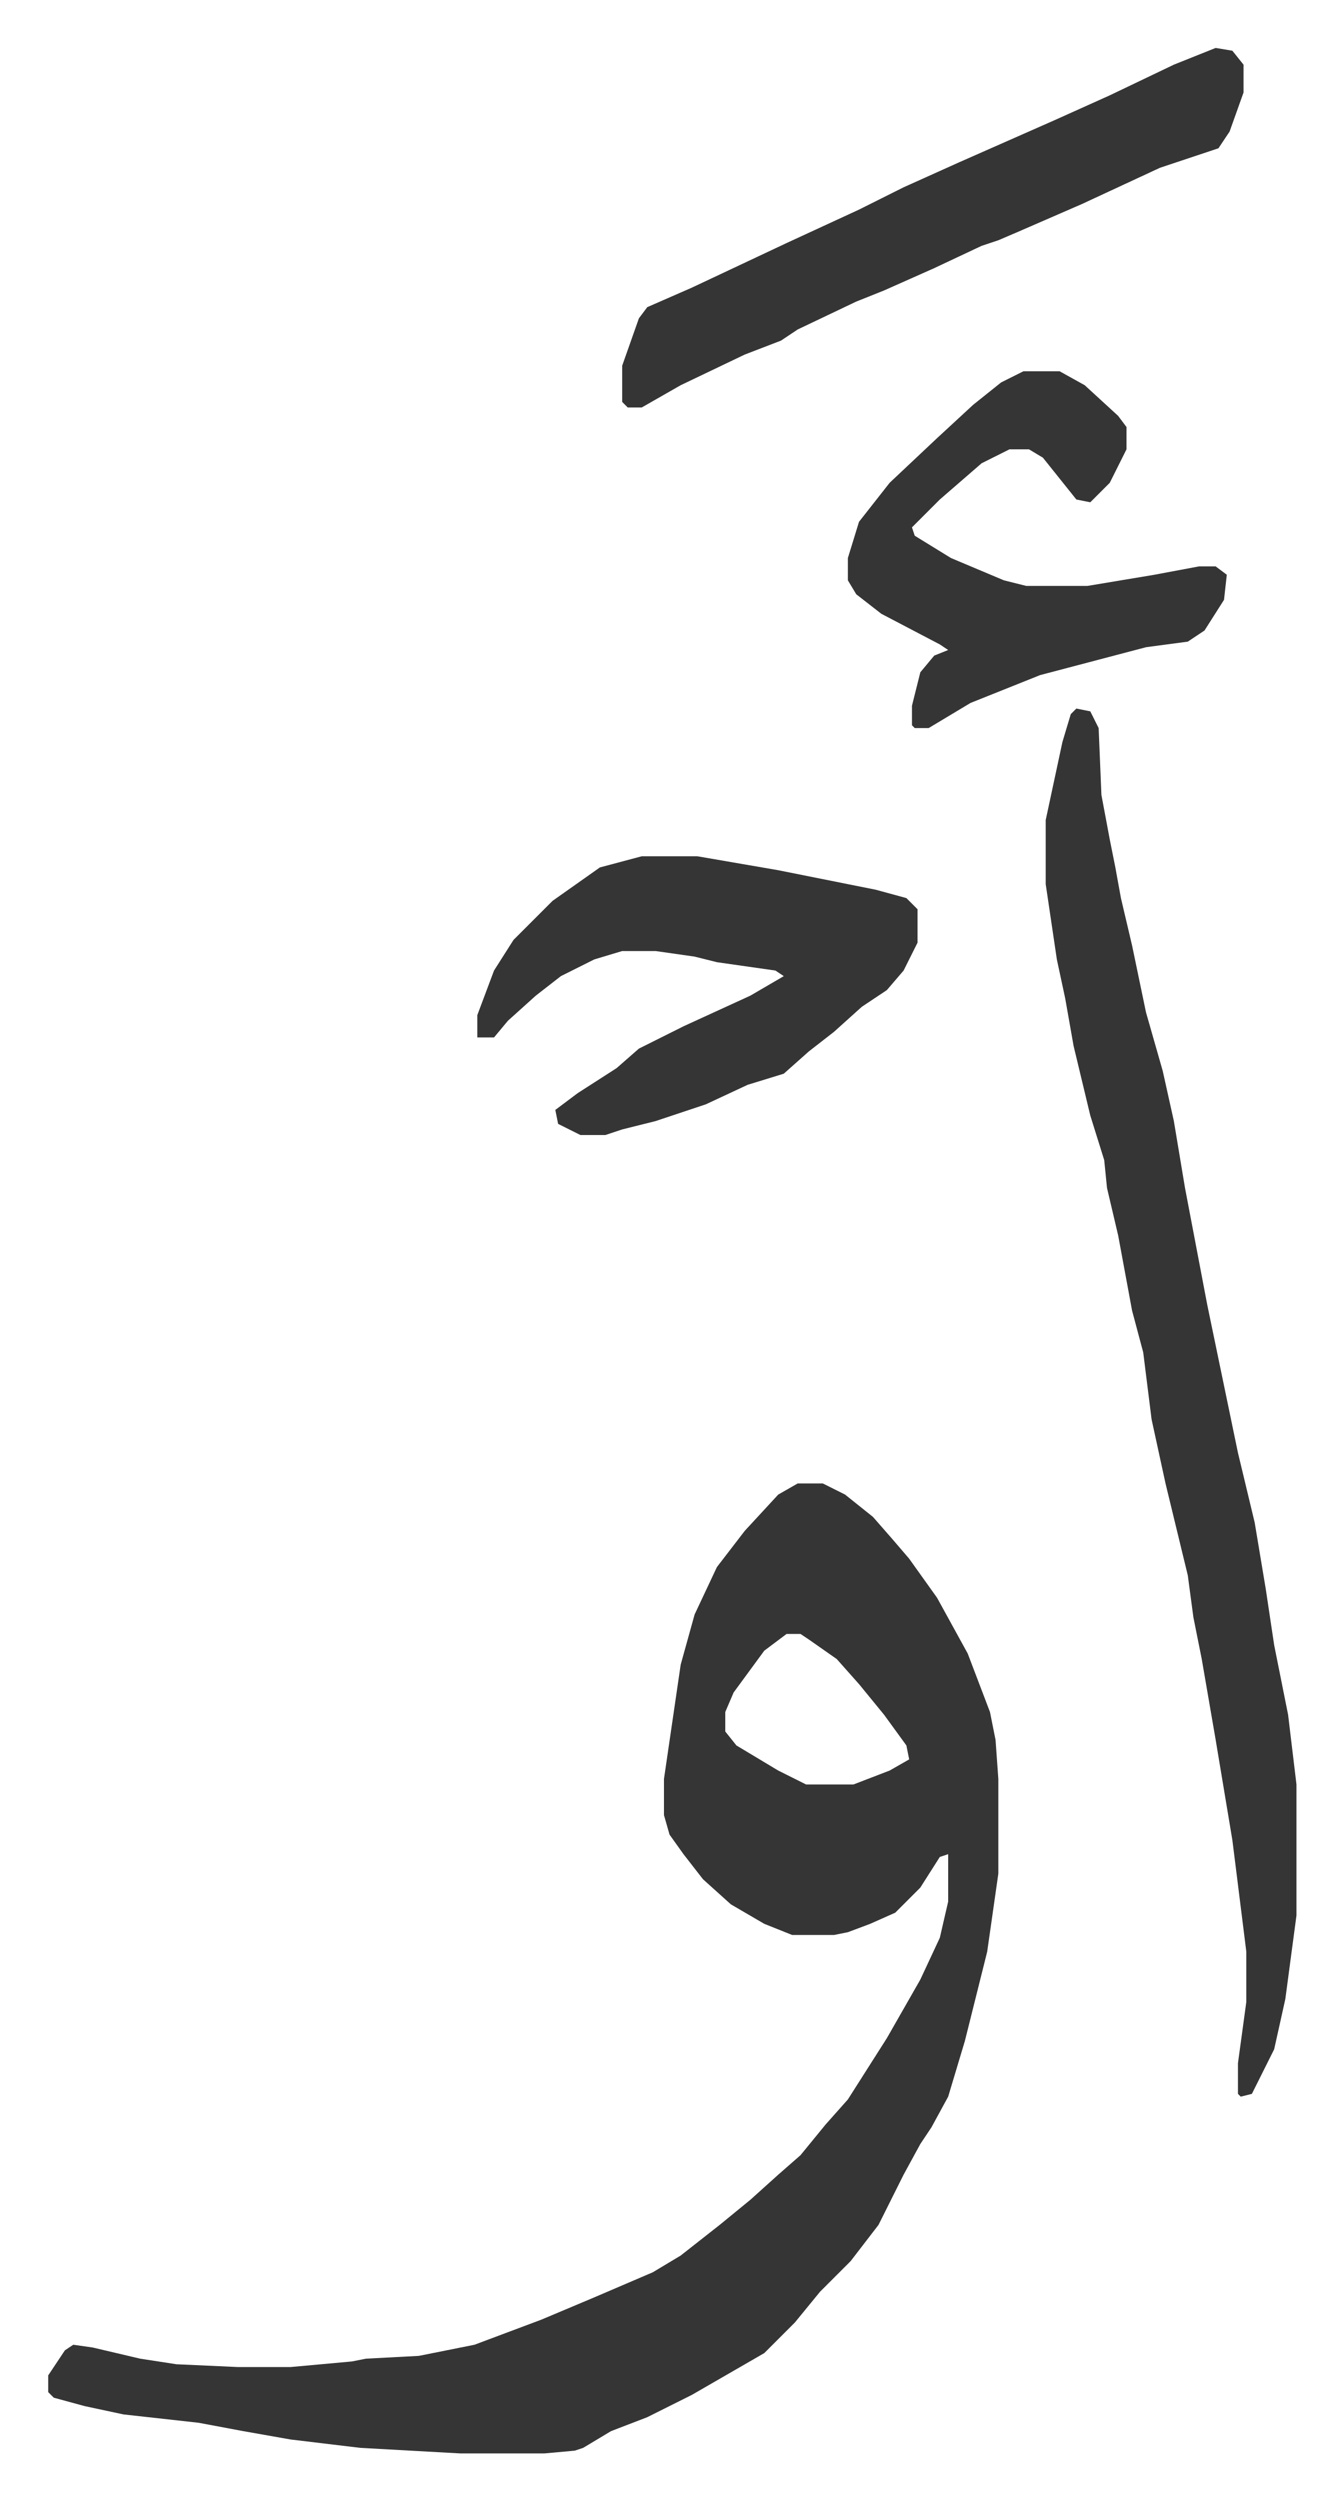
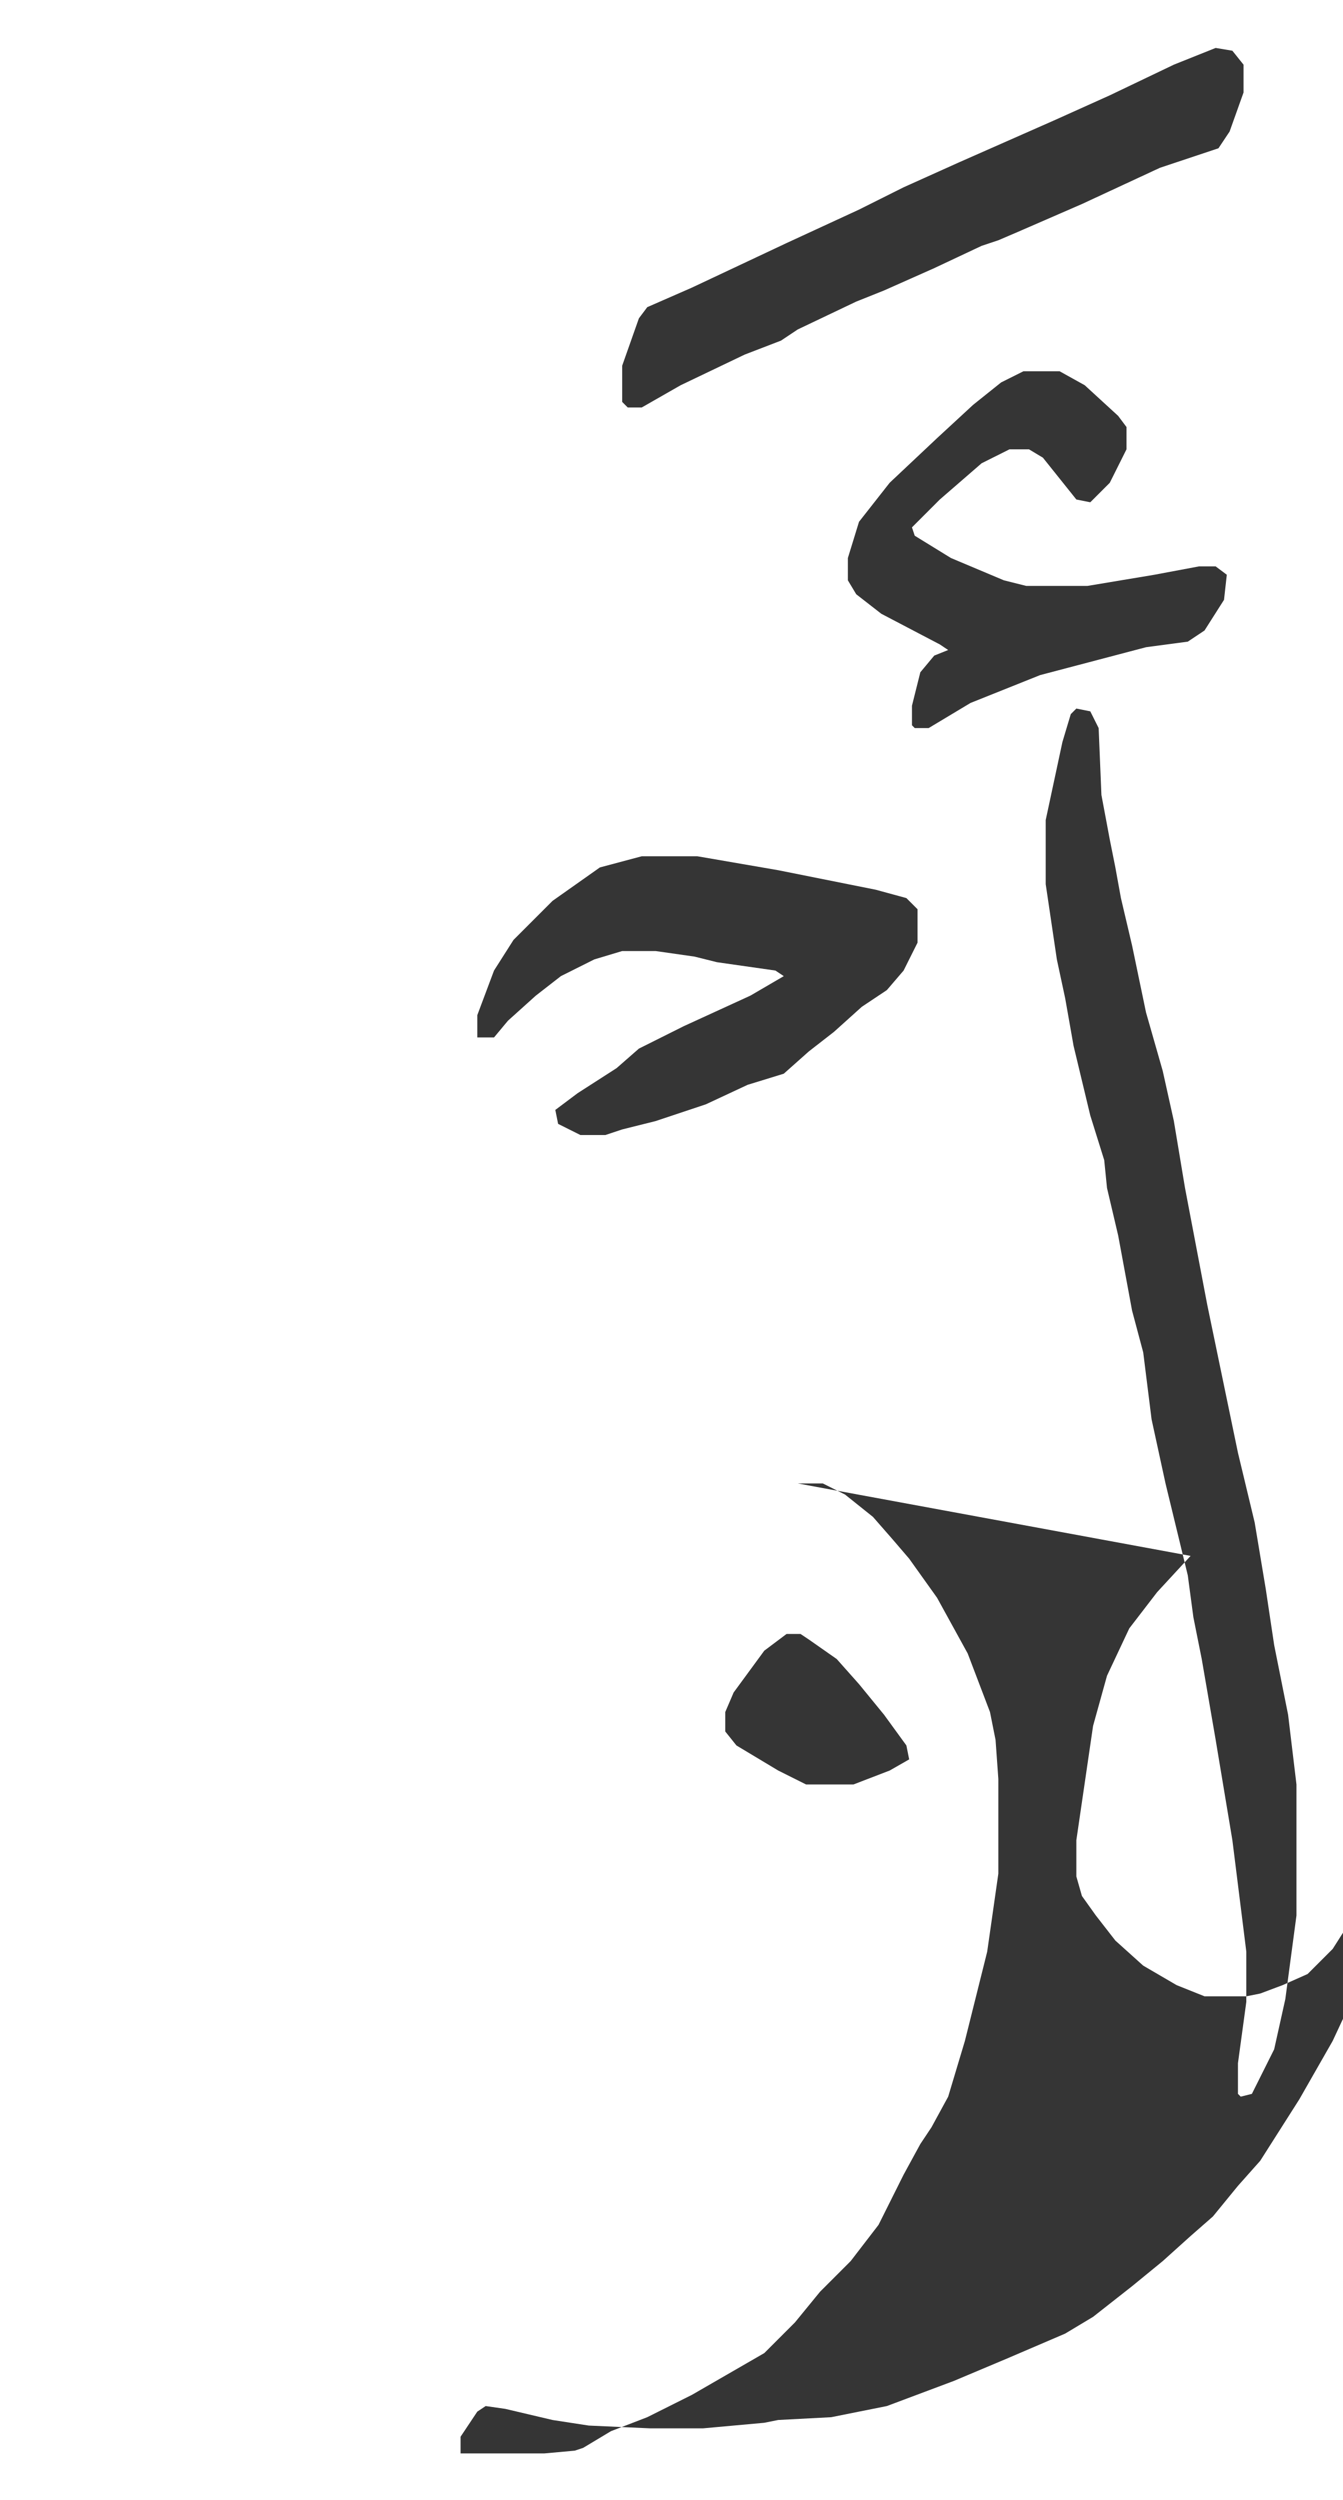
<svg xmlns="http://www.w3.org/2000/svg" viewBox="-17.3 248.8 482 897">
-   <path fill="#353535" id="rule_normal" d="M269 781h9l8 4 10 8 7 8 6 7 10 14 11 20 8 21 2 10 1 14v34l-4 28-5 20-3 12-6 20-6 11-4 6-6 11-6 12-3 6-10 13-11 11-9 11-11 11-26 15-16 8-13 5-10 6-3 1-11 1h-30l-36-2-25-3-17-3-16-3-27-3-14-3-11-3-2-2v-6l6-9 3-2 7 1 17 4 13 2 22 1h19l22-2 5-1 19-1 20-4 24-9 19-8 21-9 10-6 14-11 11-9 10-9 8-7 9-11 8-9 14-22 12-21 7-15 3-13v-17l-3 1-7 11-9 9-9 4-8 3-5 1h-15l-10-4-12-7-10-9-7-9-5-7-2-7v-13l6-41 5-18 8-17 10-13 12-13zm-4 54-8 6-11 15-3 7v7l4 5 15 9 10 5h17l13-5 7-4-1-5-8-11-9-11-8-9-10-7-3-2zm104-332 5 1 3 6 1 24 3 16 2 10 2 11 4 17 5 24 6 21 4 18 4 24 8 42 11 53 6 25 4 24 3 20 5 25 3 25v47l-4 30-4 18-8 16-4 1-1-1v-11l3-22v-18l-5-40-6-36-5-29-3-15-2-15-8-33-5-23-3-24-4-15-5-27-4-17-1-10-5-16-6-25-3-17-3-14-4-27v-23l6-28 3-10zm-156 53h20l29 5 25 5 10 2 11 3 4 4v12l-5 10-6 7-9 6-10 9-9 7-9 8-13 4-15 7-18 6-12 3-6 2h-9l-8-4-1-5 8-6 14-9 8-7 16-8 24-11 12-7-3-2-21-3-8-2-14-2h-12l-10 3-12 6-9 7-10 9-5 6h-6v-8l6-16 7-11 14-14 17-12zm206-290 6 1 4 5v10l-5 14-4 6-21 7-28 13-23 10-7 3-6 2-17 8-18 8-10 4-21 10-6 4-13 5-23 11-14 8h-5l-2-2v-13l6-17 3-4 16-7 34-16 26-12 16-8 20-9 34-15 20-9 23-11zm-69 116h13l9 5 12 11 3 4v8l-6 12-7 7-5-1-8-10-4-5-5-3h-7l-10 5-15 13-10 10 1 3 13 8 19 8 8 2h22l24-4 16-3h6l4 3-1 9-7 11-6 4-15 2-19 5-19 5-25 10-15 9h-5l-1-1v-7l3-12 5-6 5-2-3-2-21-11-9-7-3-5v-8l4-13 11-14 17-16 13-12 10-8z" />
+   <path fill="#353535" id="rule_normal" d="M269 781h9l8 4 10 8 7 8 6 7 10 14 11 20 8 21 2 10 1 14v34l-4 28-5 20-3 12-6 20-6 11-4 6-6 11-6 12-3 6-10 13-11 11-9 11-11 11-26 15-16 8-13 5-10 6-3 1-11 1h-30v-6l6-9 3-2 7 1 17 4 13 2 22 1h19l22-2 5-1 19-1 20-4 24-9 19-8 21-9 10-6 14-11 11-9 10-9 8-7 9-11 8-9 14-22 12-21 7-15 3-13v-17l-3 1-7 11-9 9-9 4-8 3-5 1h-15l-10-4-12-7-10-9-7-9-5-7-2-7v-13l6-41 5-18 8-17 10-13 12-13zm-4 54-8 6-11 15-3 7v7l4 5 15 9 10 5h17l13-5 7-4-1-5-8-11-9-11-8-9-10-7-3-2zm104-332 5 1 3 6 1 24 3 16 2 10 2 11 4 17 5 24 6 21 4 18 4 24 8 42 11 53 6 25 4 24 3 20 5 25 3 25v47l-4 30-4 18-8 16-4 1-1-1v-11l3-22v-18l-5-40-6-36-5-29-3-15-2-15-8-33-5-23-3-24-4-15-5-27-4-17-1-10-5-16-6-25-3-17-3-14-4-27v-23l6-28 3-10zm-156 53h20l29 5 25 5 10 2 11 3 4 4v12l-5 10-6 7-9 6-10 9-9 7-9 8-13 4-15 7-18 6-12 3-6 2h-9l-8-4-1-5 8-6 14-9 8-7 16-8 24-11 12-7-3-2-21-3-8-2-14-2h-12l-10 3-12 6-9 7-10 9-5 6h-6v-8l6-16 7-11 14-14 17-12zm206-290 6 1 4 5v10l-5 14-4 6-21 7-28 13-23 10-7 3-6 2-17 8-18 8-10 4-21 10-6 4-13 5-23 11-14 8h-5l-2-2v-13l6-17 3-4 16-7 34-16 26-12 16-8 20-9 34-15 20-9 23-11zm-69 116h13l9 5 12 11 3 4v8l-6 12-7 7-5-1-8-10-4-5-5-3h-7l-10 5-15 13-10 10 1 3 13 8 19 8 8 2h22l24-4 16-3h6l4 3-1 9-7 11-6 4-15 2-19 5-19 5-25 10-15 9h-5l-1-1v-7l3-12 5-6 5-2-3-2-21-11-9-7-3-5v-8l4-13 11-14 17-16 13-12 10-8z" />
</svg>